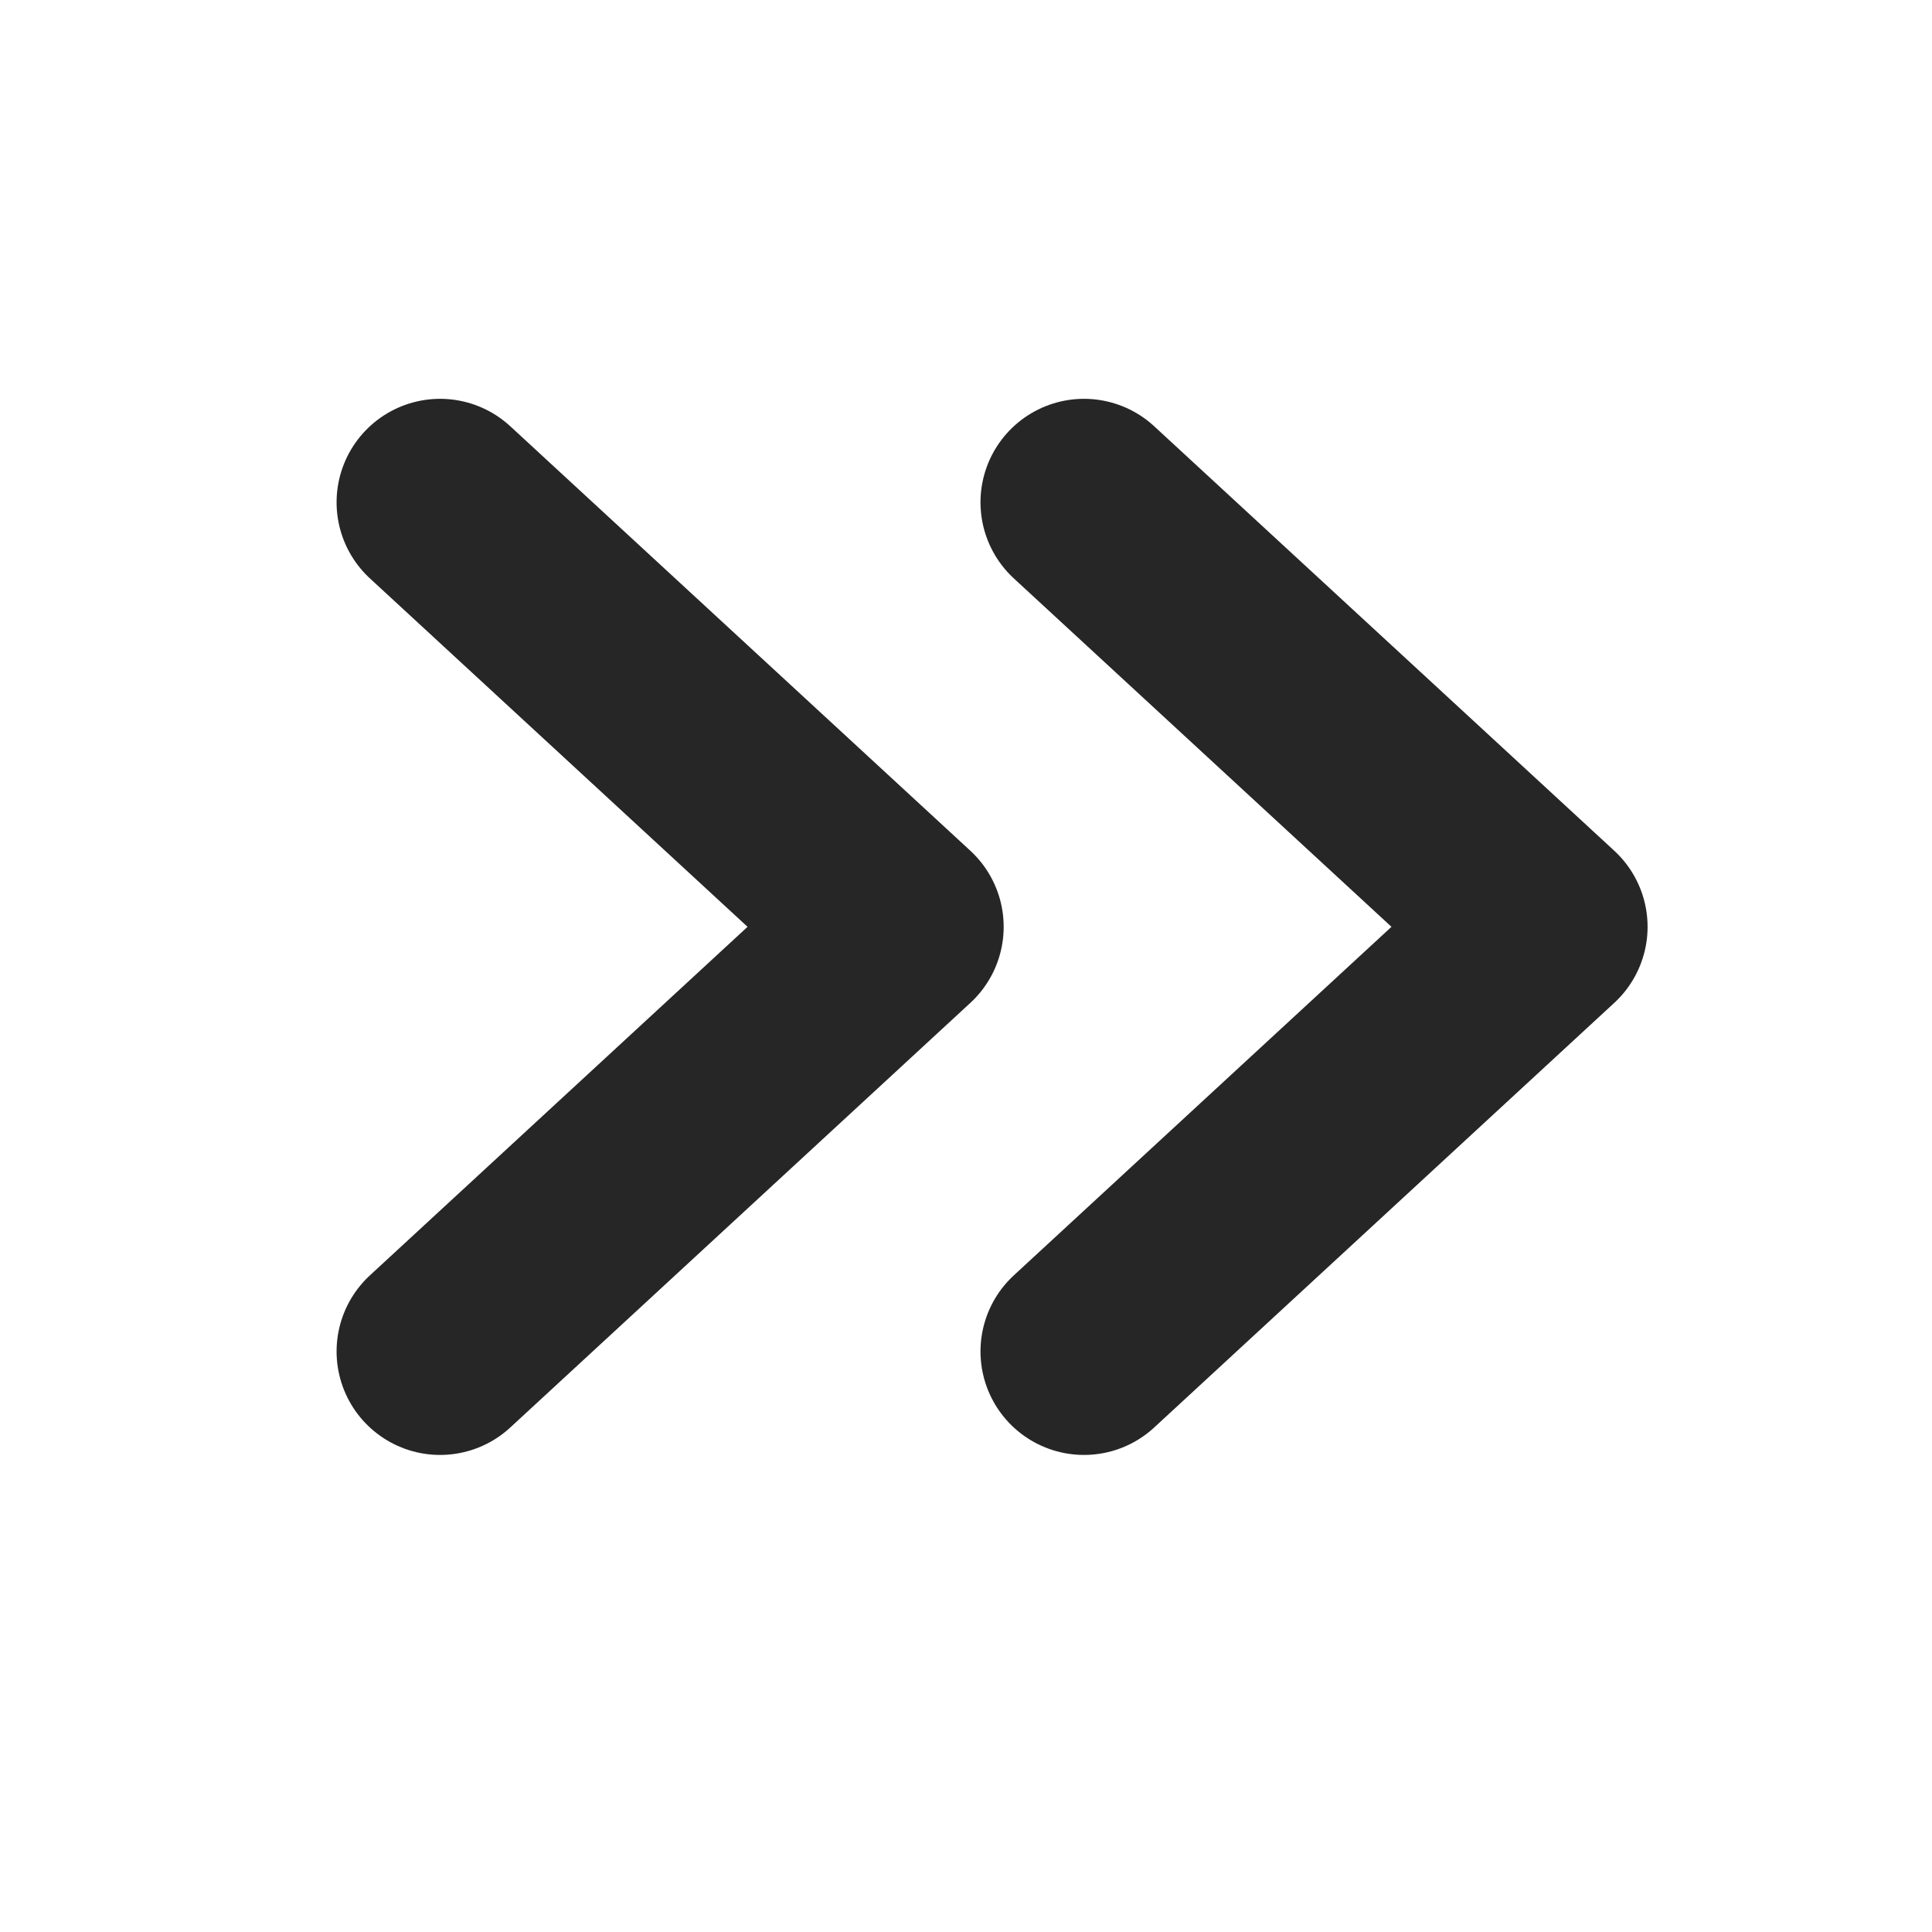
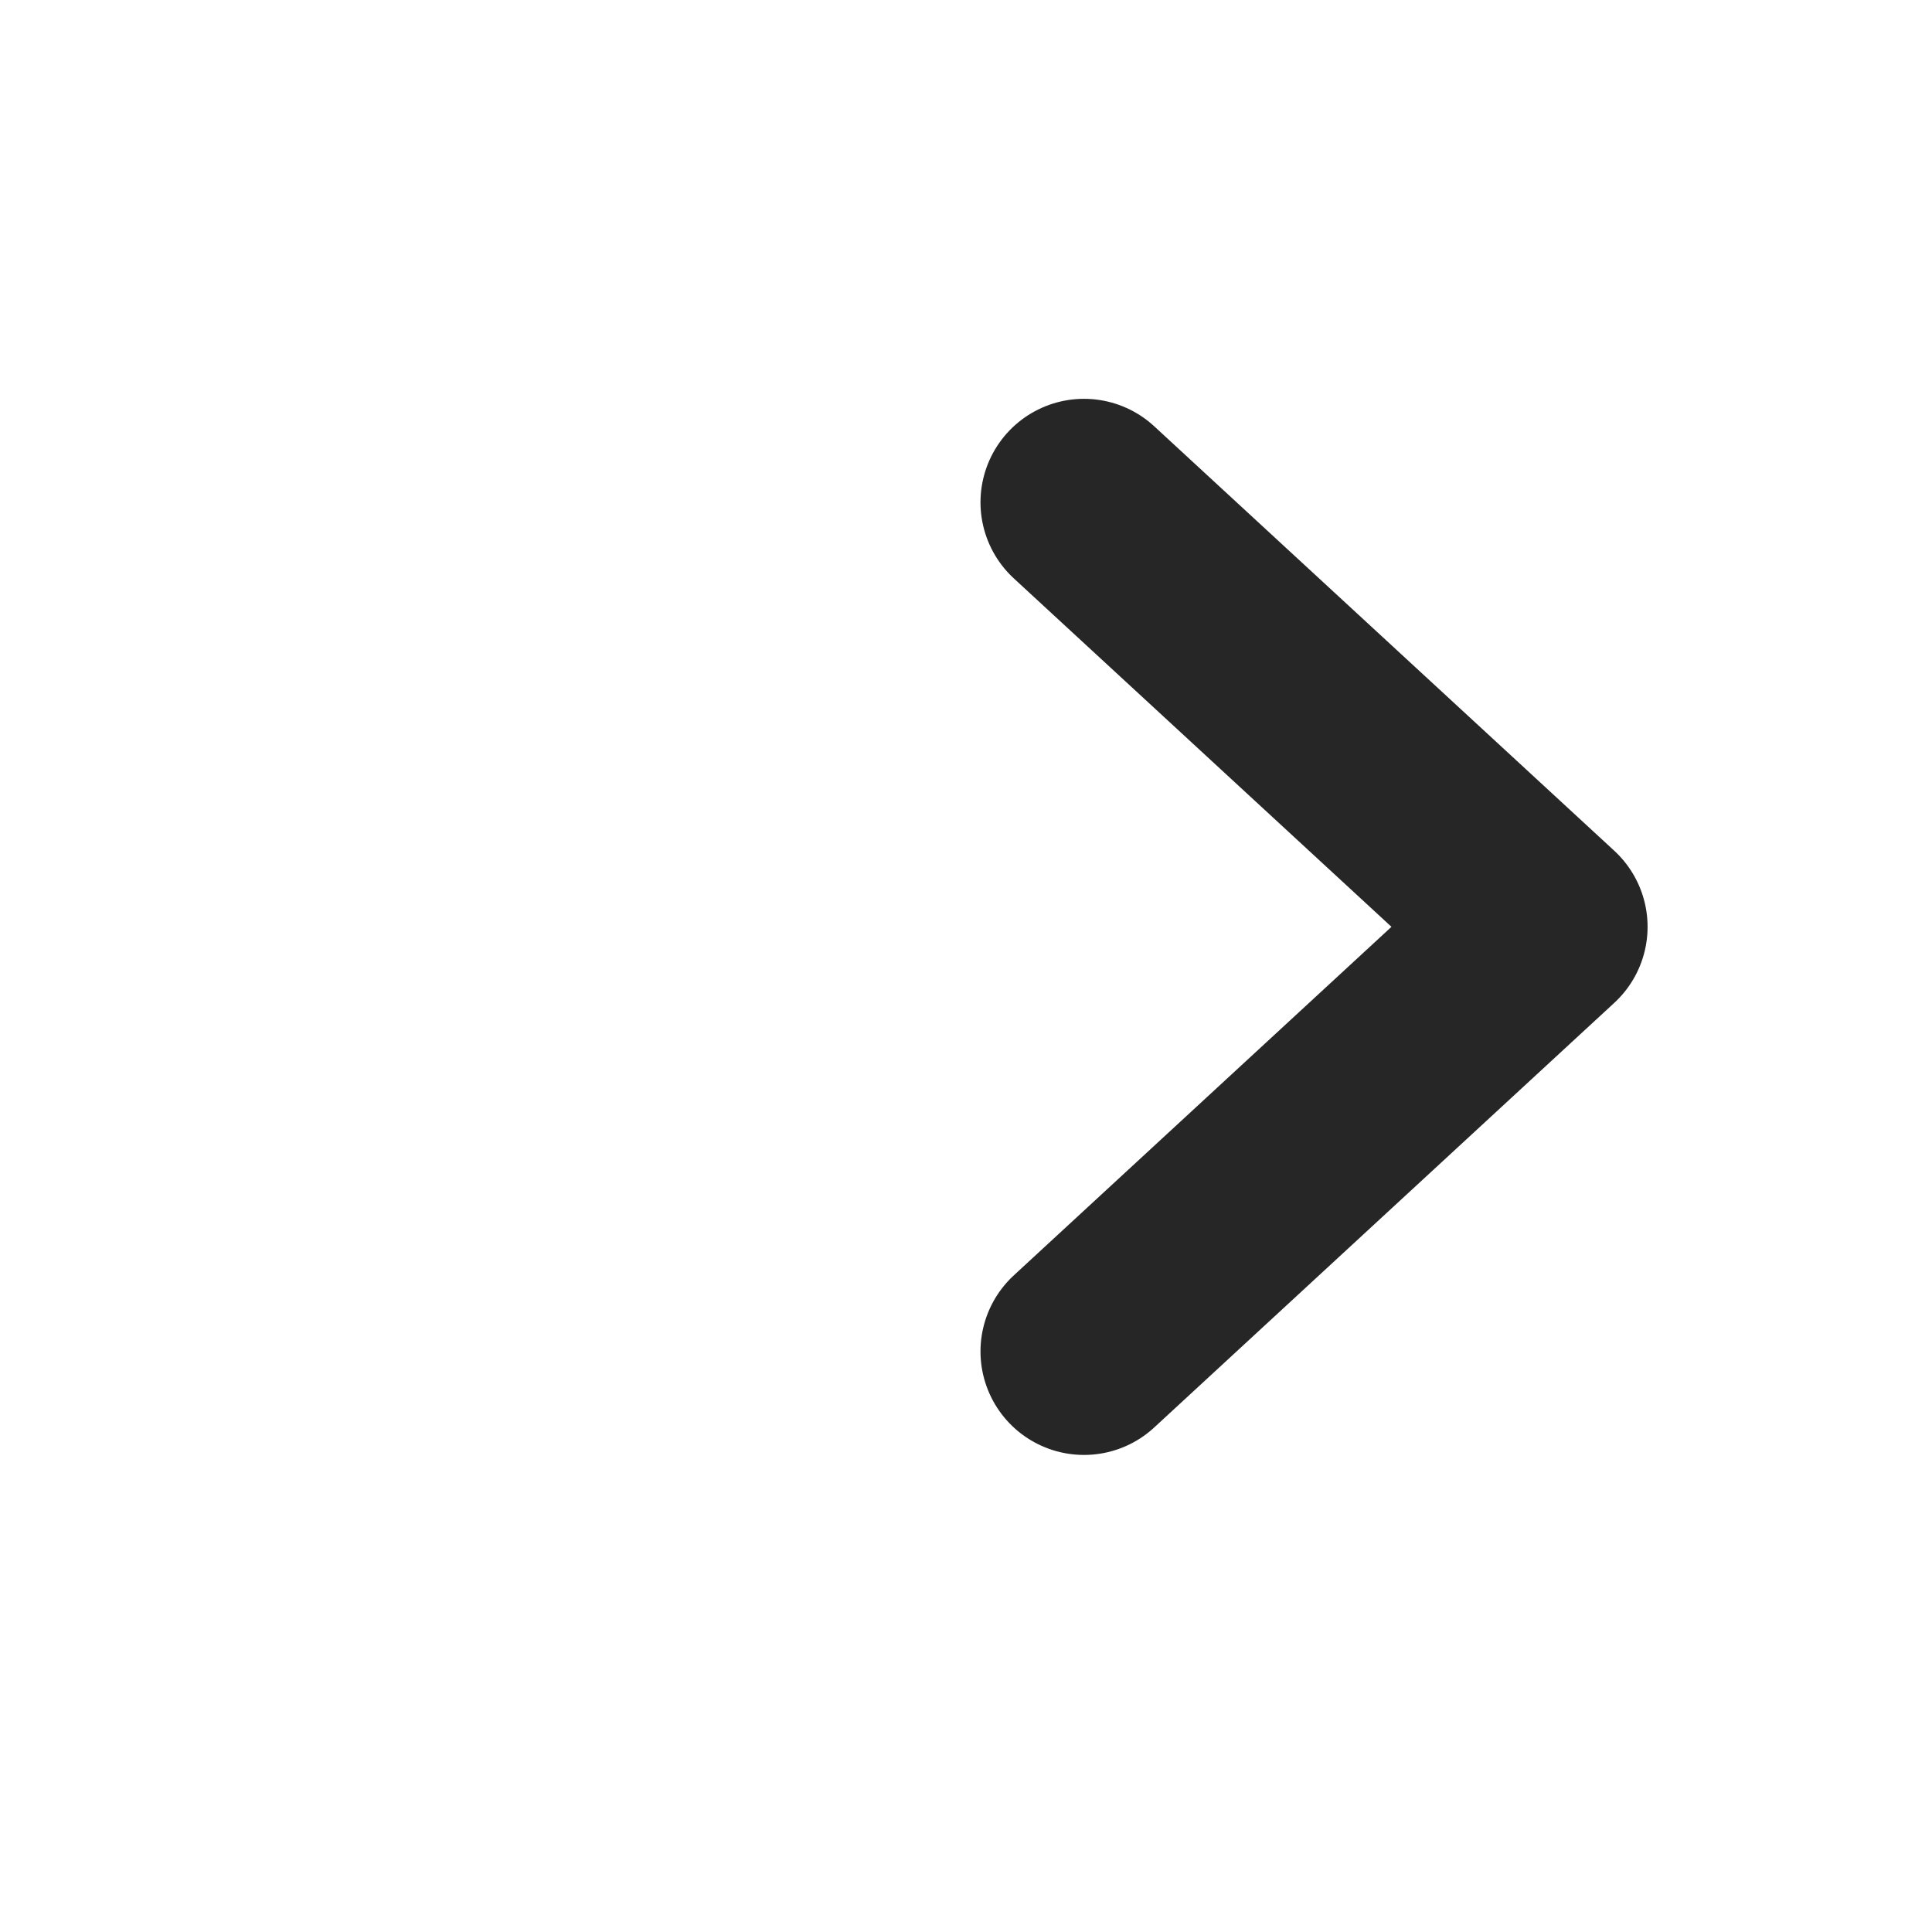
<svg xmlns="http://www.w3.org/2000/svg" width="14" height="14" viewBox="0 0 14 14" fill="none">
  <path d="M7.855 9.793L11.189 6.716L7.855 3.64" stroke="#262626" stroke-width="1.5" stroke-linecap="round" stroke-linejoin="round" />
-   <path d="M3.189 9.793L6.523 6.716L3.189 3.64" stroke="#262626" stroke-width="1.5" stroke-linecap="round" stroke-linejoin="round" />
</svg>